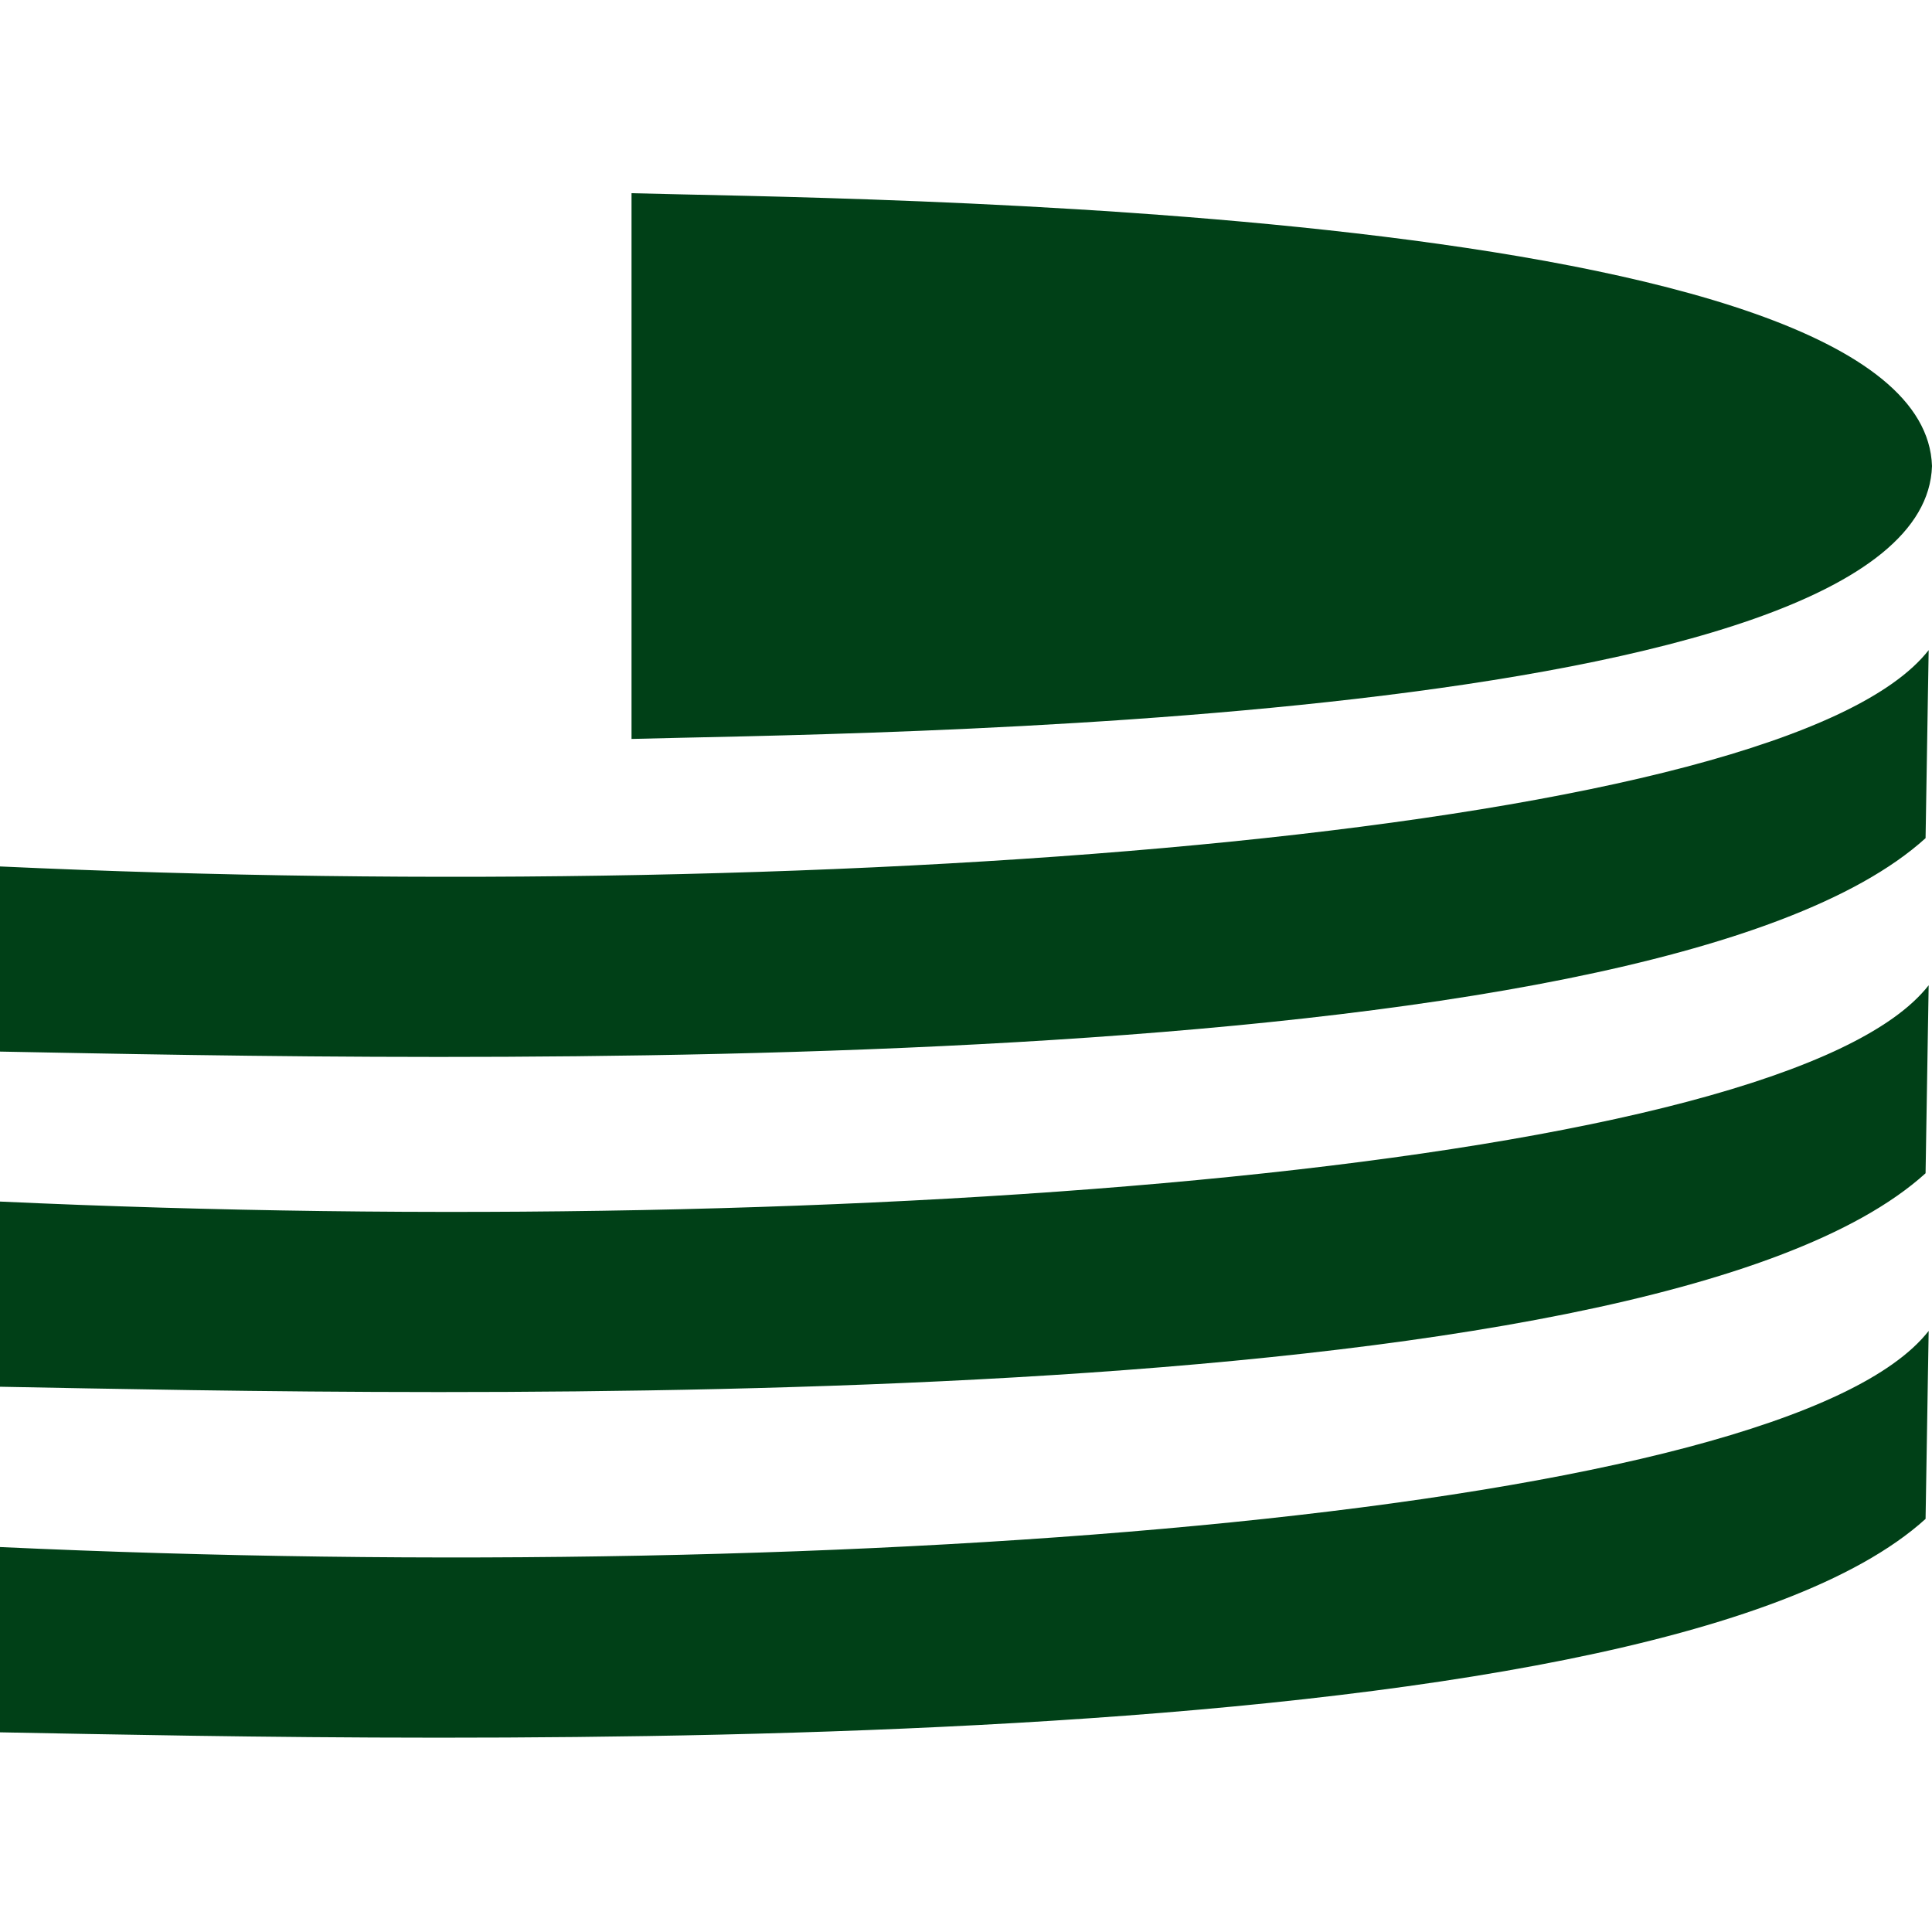
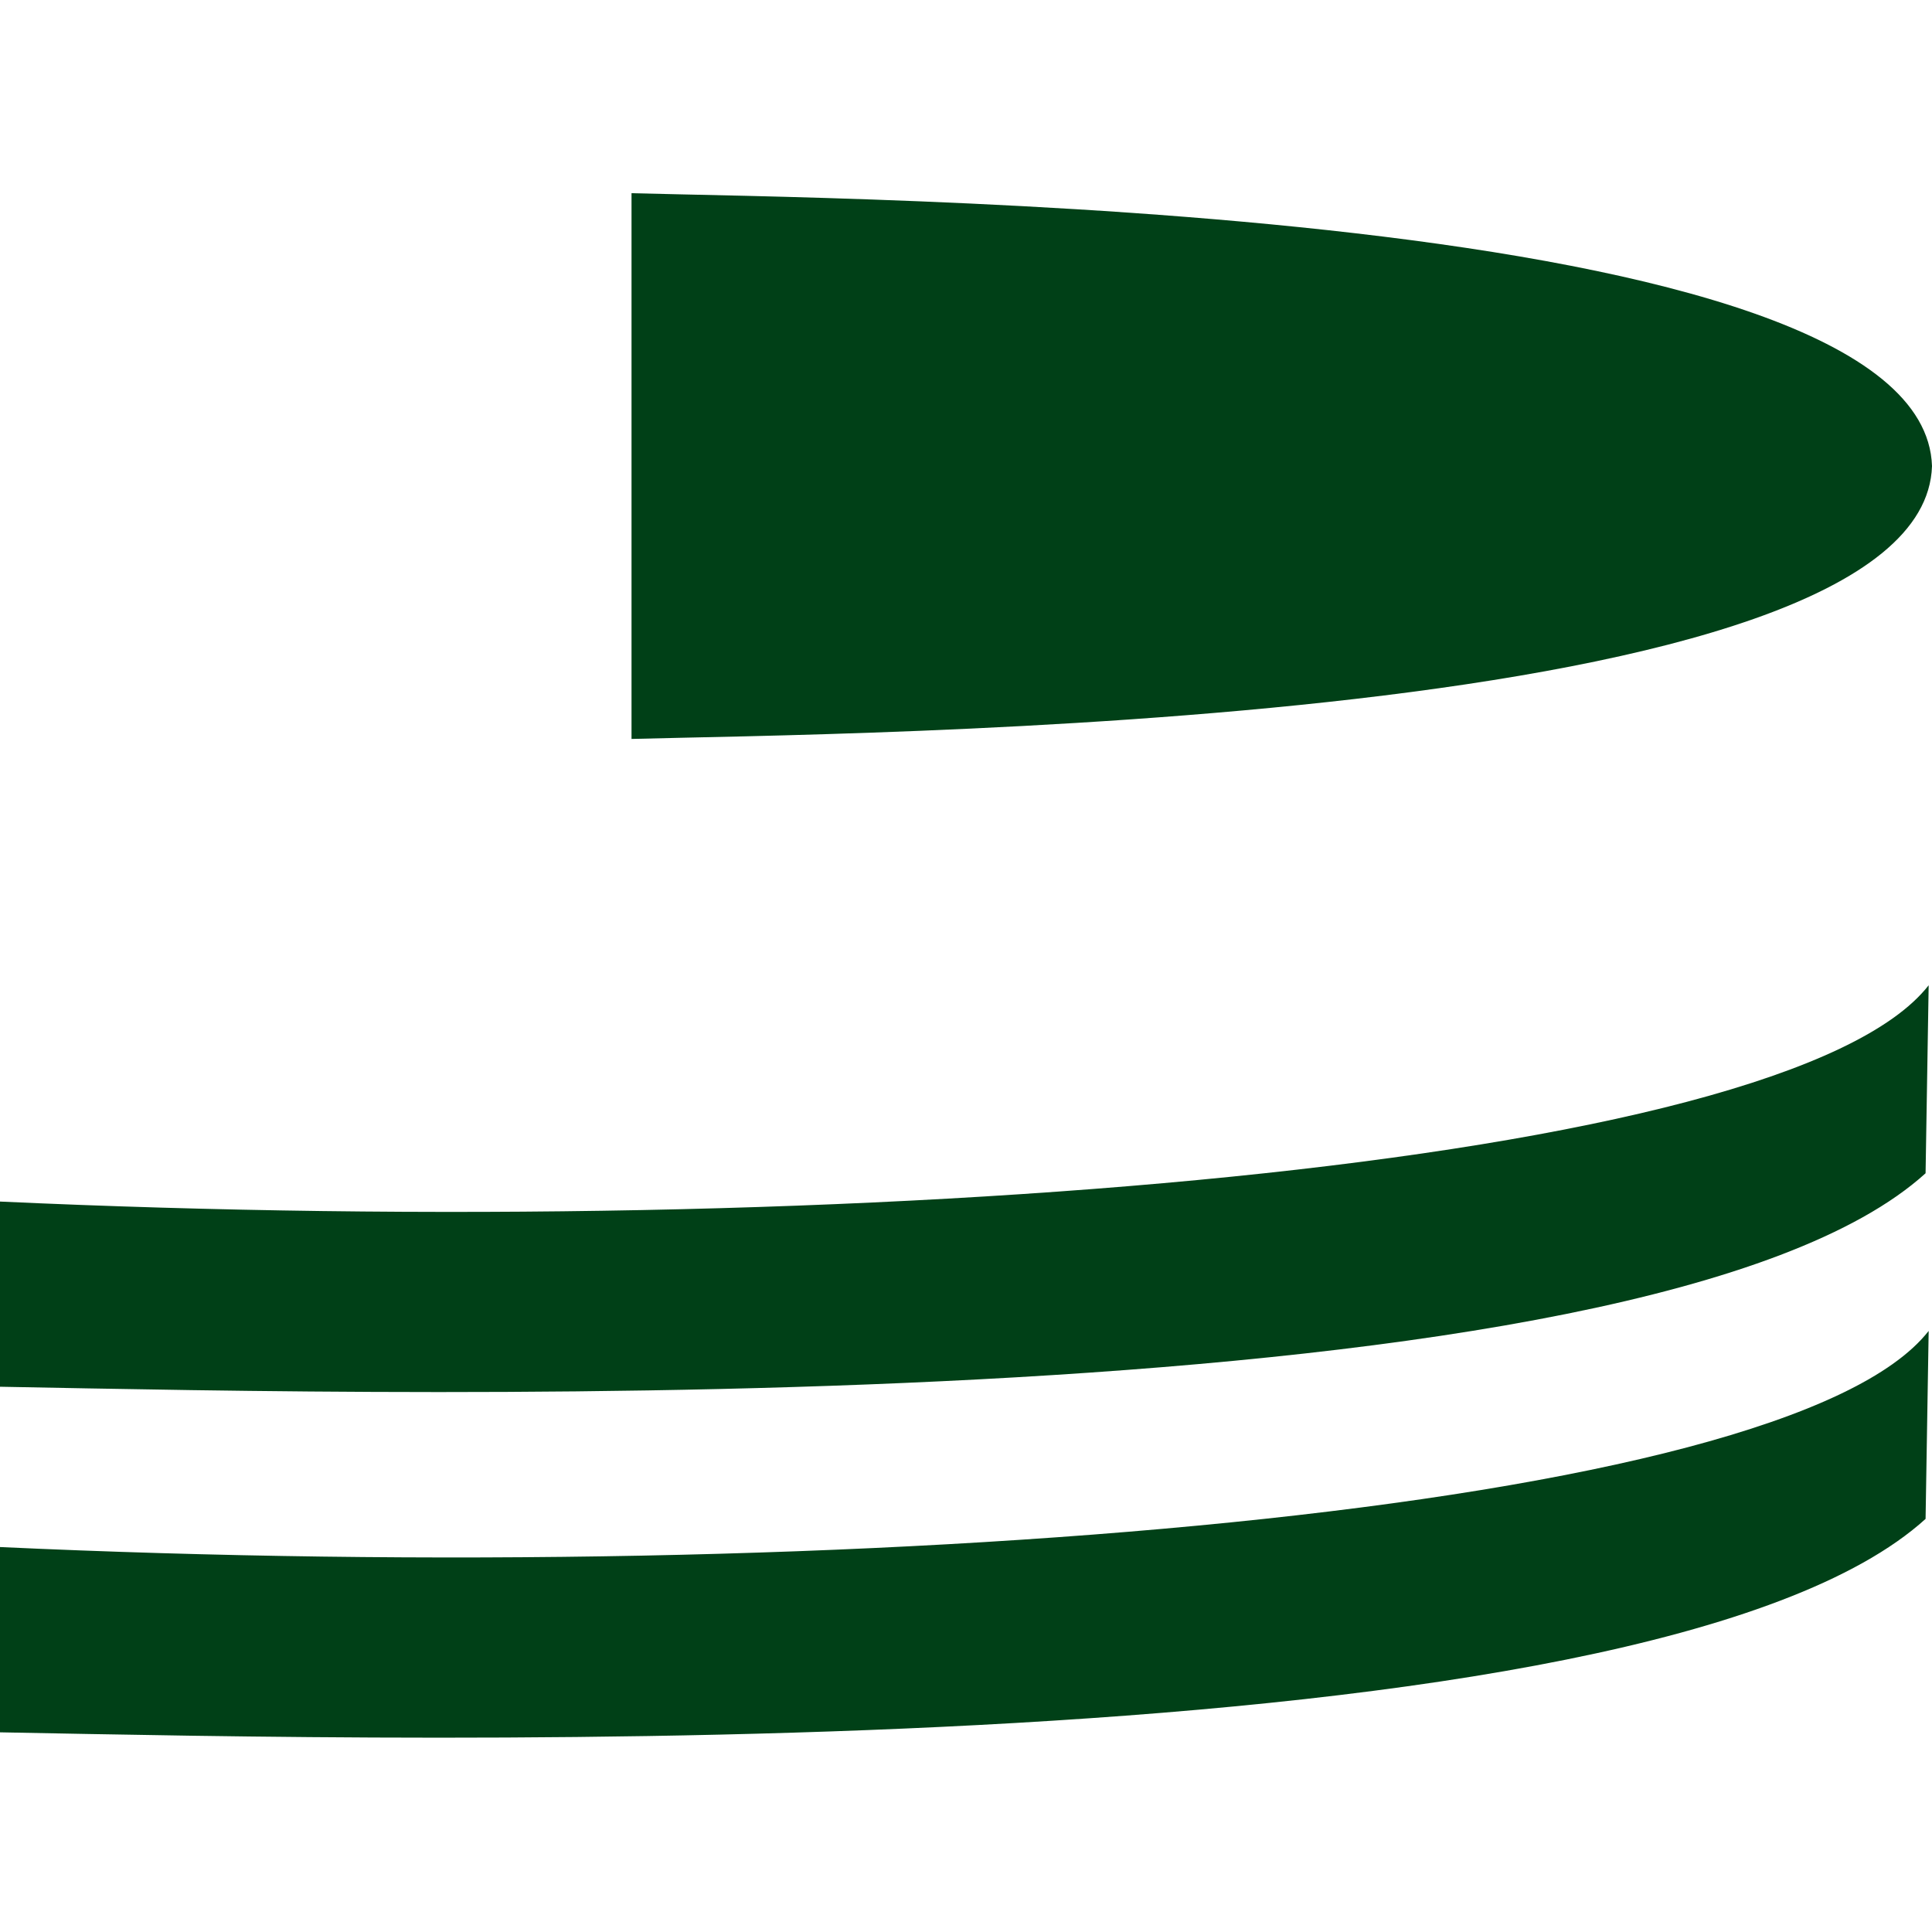
<svg xmlns="http://www.w3.org/2000/svg" width="40" height="40" viewBox="0 0 40 40" fill="none">
  <path fill-rule="evenodd" clip-rule="evenodd" d="M40 9.65C39.827 15.091 17.328 15.178 13.075 15.299V4C17.328 4.121 39.827 4.209 40 9.65Z" fill="#004017" />
-   <path fill-rule="evenodd" clip-rule="evenodd" d="M0 17.939V21.772C8.673 21.934 34.118 22.564 39.867 17.353L39.931 13.46C36.972 17.246 17.686 18.753 0 17.939Z" fill="#004017" />
  <path fill-rule="evenodd" clip-rule="evenodd" d="M0 24.877V28.711C8.673 28.872 34.118 29.503 39.867 24.291L39.931 20.399C36.972 24.185 17.686 25.691 0 24.877Z" fill="#004017" />
  <path fill-rule="evenodd" clip-rule="evenodd" d="M0 32.03V35.866C8.673 36.028 34.118 36.659 39.867 31.447L39.931 27.555C36.972 31.341 17.686 32.847 0 32.03Z" fill="#004017" />
</svg>